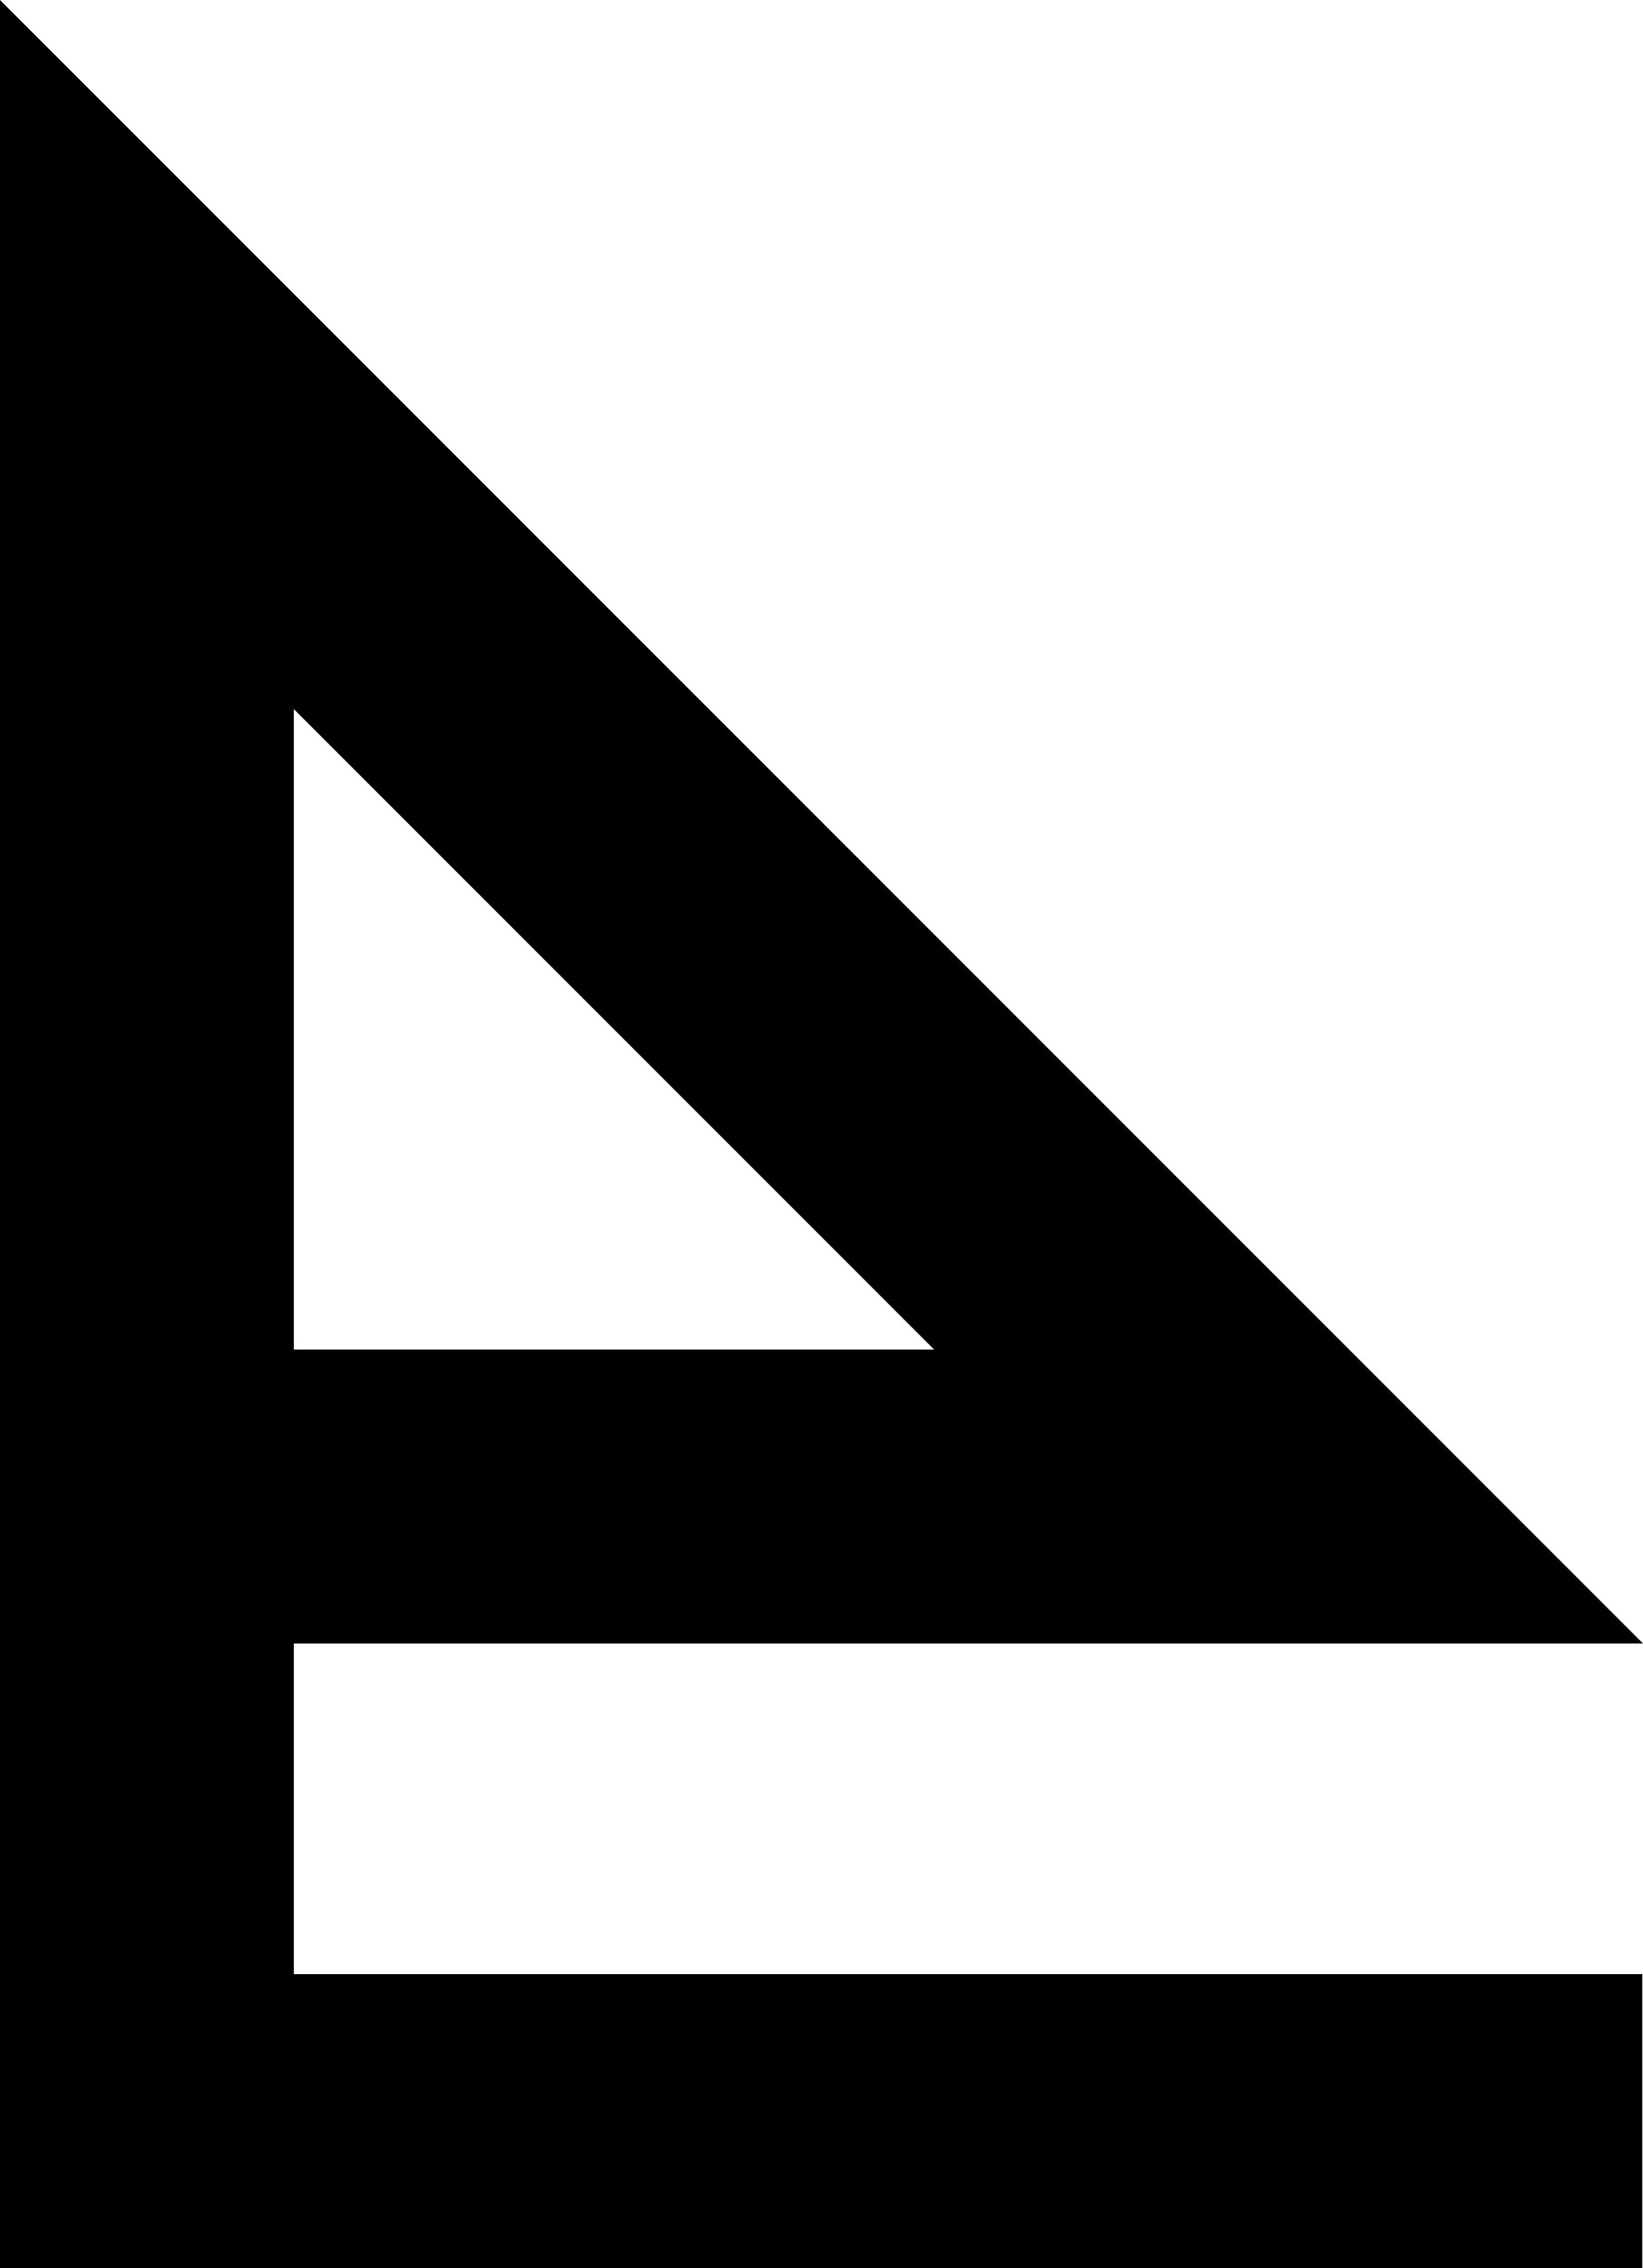
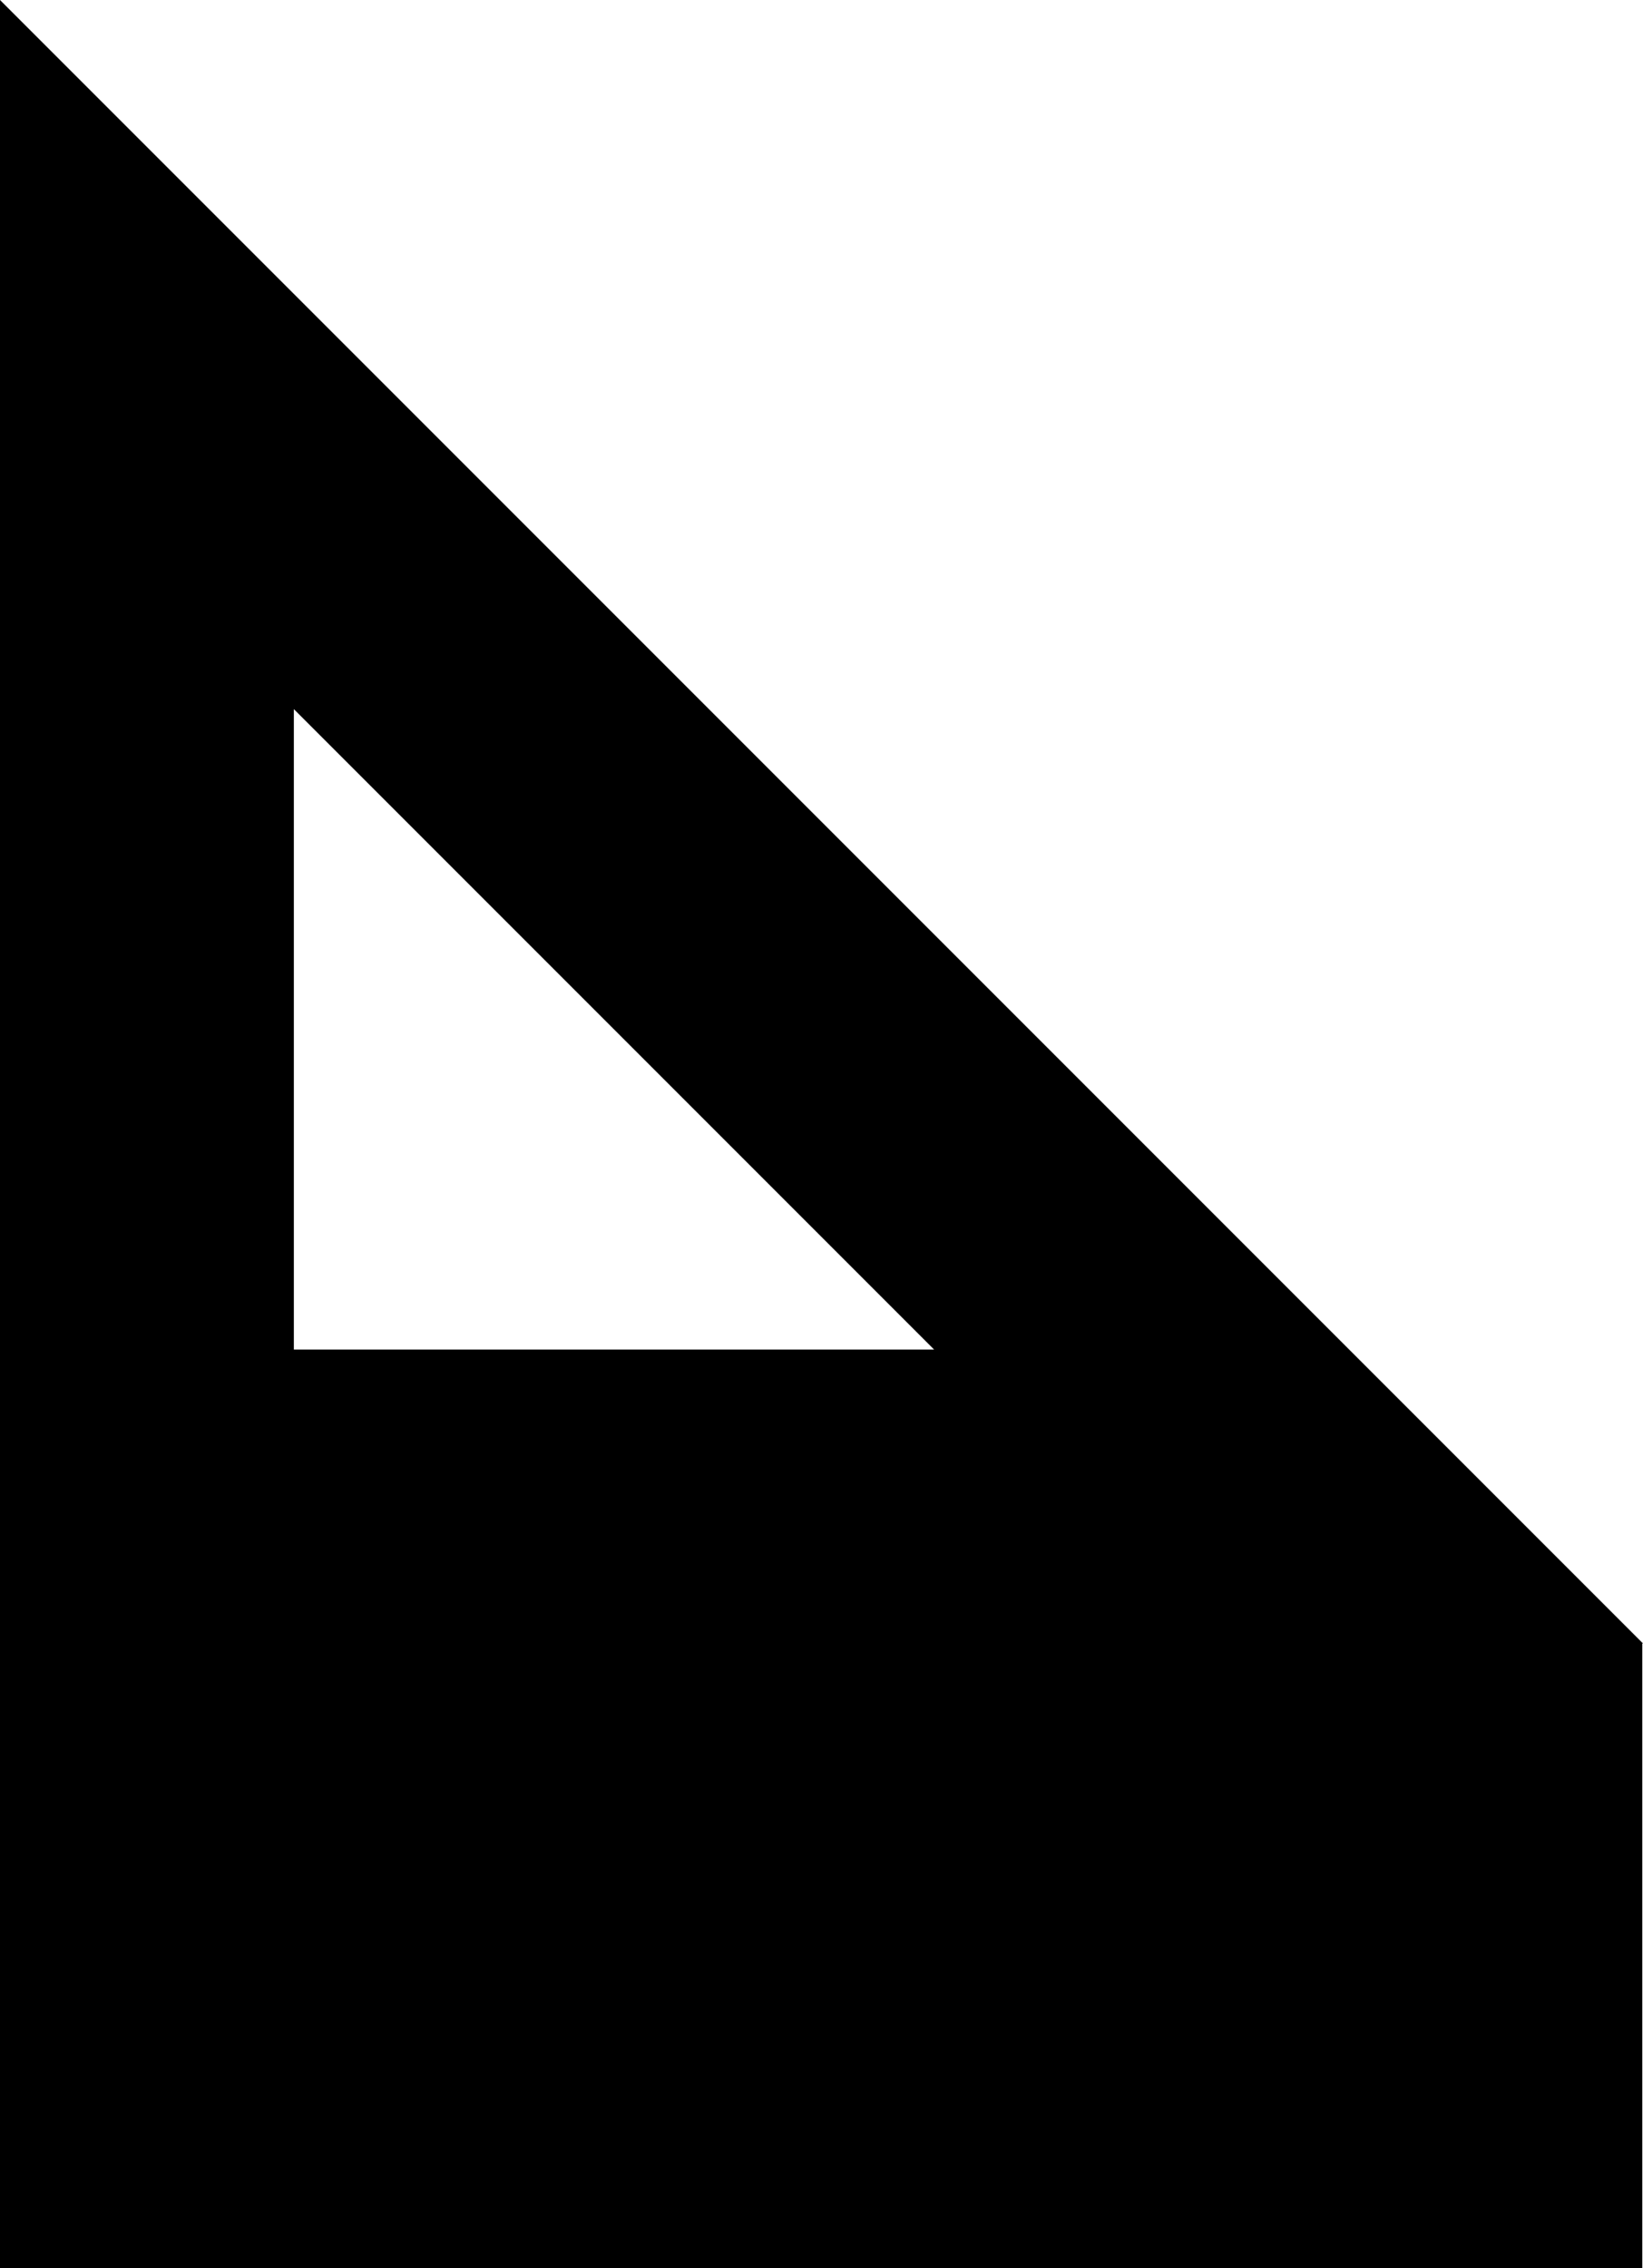
<svg xmlns="http://www.w3.org/2000/svg" version="1.1" id="レイヤー_1" x="0px" y="0px" viewBox="0 0 44.73 61.73" style="enable-background:new 0 0 44.73 61.73;" xml:space="preserve">
-   <path d="M8,44.73c0,0,36.43,0,36.73,0C44.51,44.51,0.21,0.21,0,0c0,0.3,0,61.61,0,61.73c0.12,0,41.76,0,44.71,0v-8  c-2.65,0-36.71,0-36.71,0V44.73z M8,19.46V19.3l17.43,17.43H8V19.46z" />
+   <path d="M8,44.73c0,0,36.43,0,36.73,0C44.51,44.51,0.21,0.21,0,0c0,0.3,0,61.61,0,61.73c0.12,0,41.76,0,44.71,0v-8  V44.73z M8,19.46V19.3l17.43,17.43H8V19.46z" />
</svg>